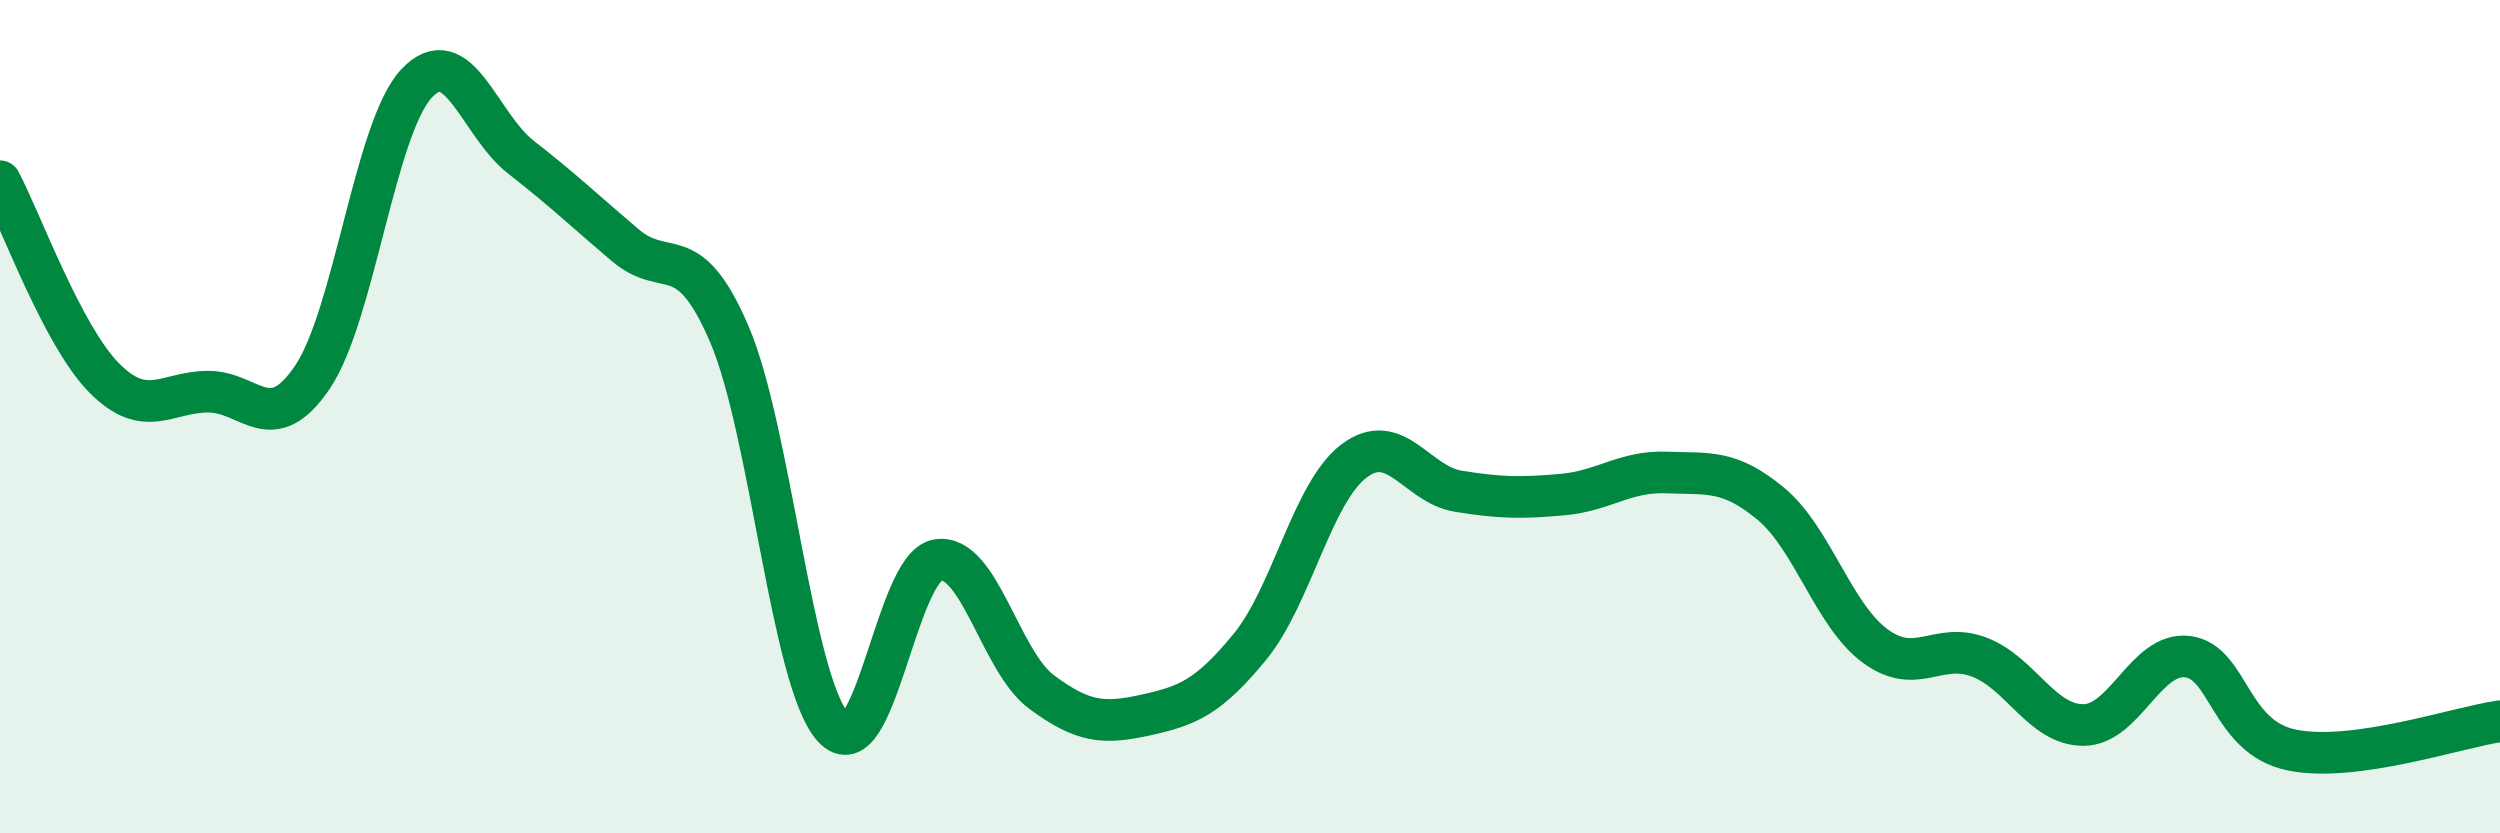
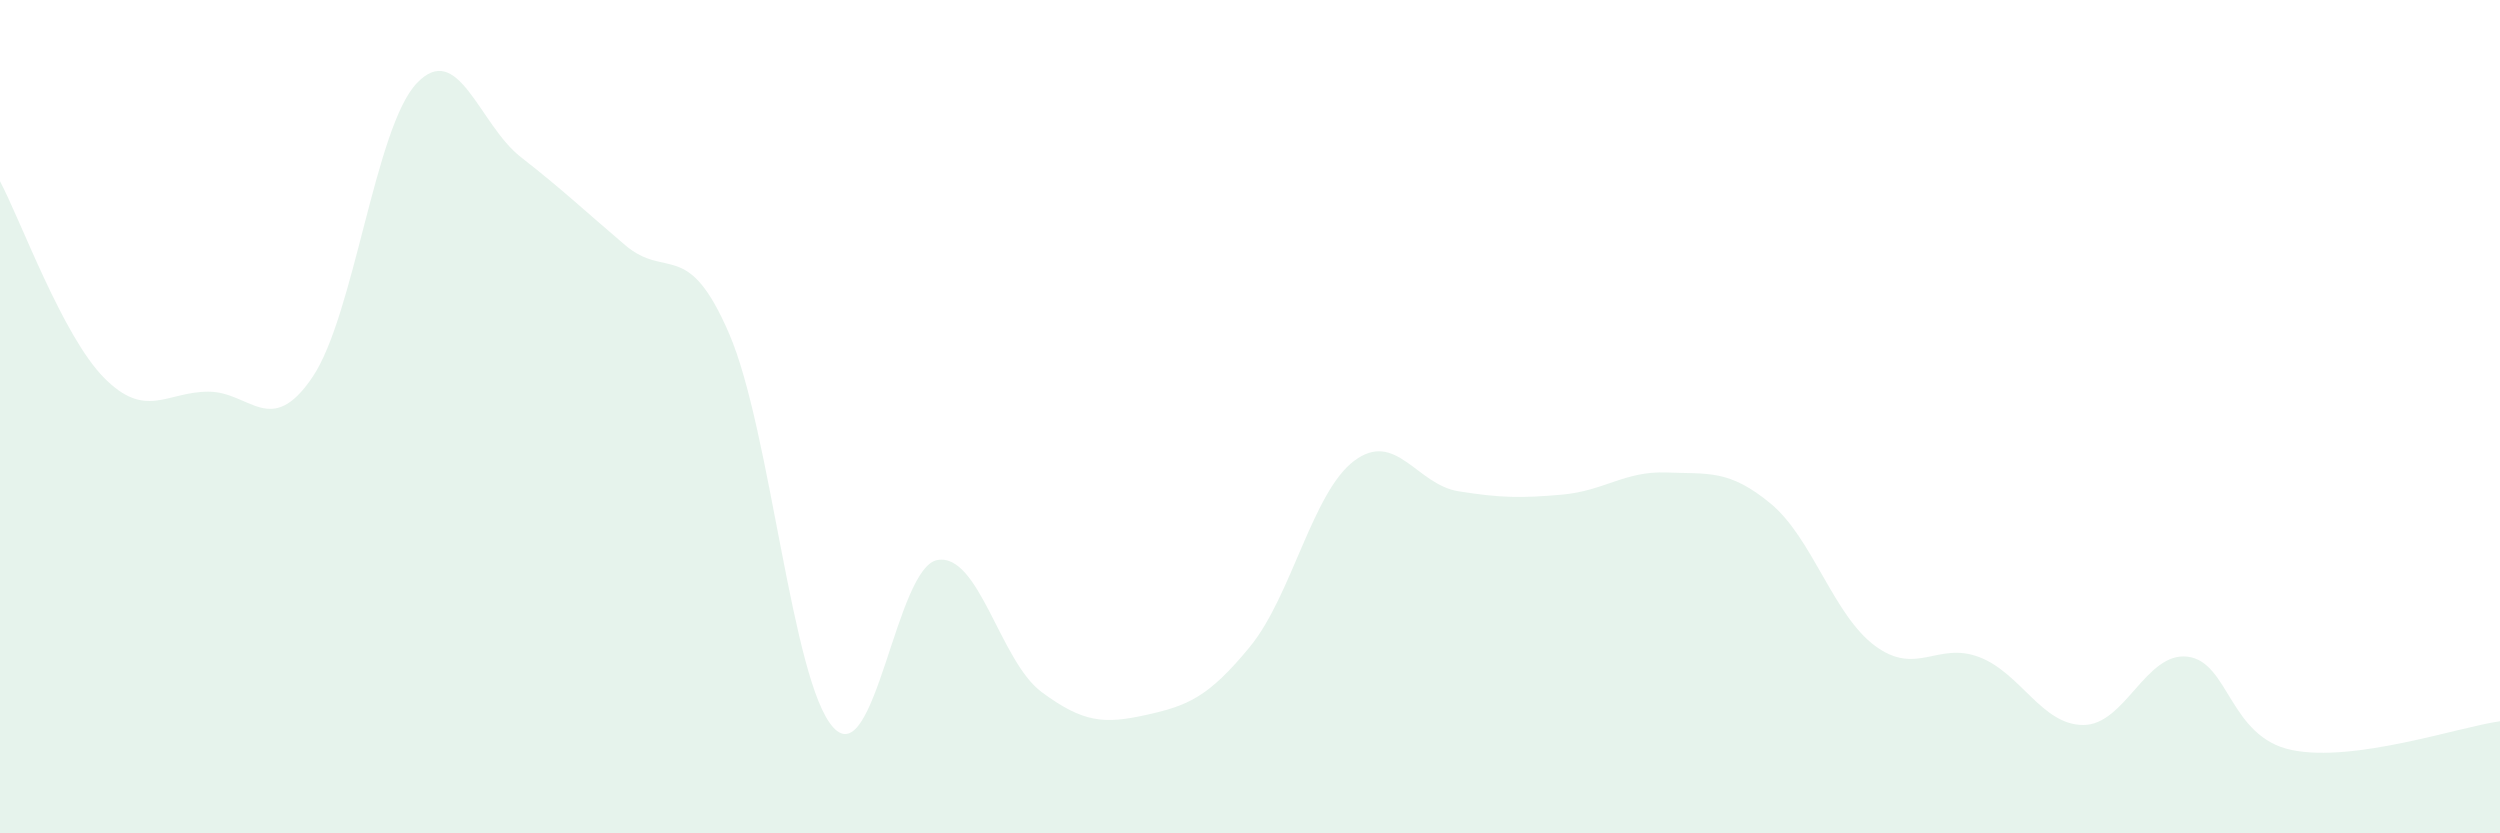
<svg xmlns="http://www.w3.org/2000/svg" width="60" height="20" viewBox="0 0 60 20">
  <path d="M 0,4.35 C 0.5,5.29 1.5,8.06 2.5,9.07 C 3.5,10.08 4,9.4 5,9.4 C 6,9.4 6.5,10.53 7.5,9.05 C 8.5,7.57 9,3.06 10,2 C 11,0.94 11.5,2.99 12.5,3.77 C 13.5,4.55 14,5.03 15,5.88 C 16,6.73 16.5,5.69 17.5,8.01 C 18.5,10.33 19,16.37 20,17.46 C 21,18.55 21.5,13.61 22.5,13.44 C 23.5,13.27 24,15.87 25,16.61 C 26,17.35 26.5,17.38 27.5,17.16 C 28.5,16.94 29,16.74 30,15.52 C 31,14.3 31.5,11.81 32.5,11.06 C 33.5,10.31 34,11.63 35,11.79 C 36,11.95 36.5,11.96 37.5,11.87 C 38.5,11.78 39,11.3 40,11.34 C 41,11.38 41.5,11.26 42.5,12.09 C 43.5,12.92 44,14.76 45,15.5 C 46,16.24 46.5,15.39 47.5,15.77 C 48.5,16.15 49,17.4 50,17.4 C 51,17.4 51.5,15.64 52.5,15.76 C 53.5,15.88 53.5,17.69 55,18 C 56.5,18.31 59,17.45 60,17.31L60 20L0 20Z" fill="#008740" opacity="0.1" stroke-linecap="round" stroke-linejoin="round" />
-   <path d="M 0,4.35 C 0.5,5.29 1.5,8.06 2.5,9.07 C 3.5,10.08 4,9.4 5,9.4 C 6,9.4 6.5,10.53 7.5,9.05 C 8.5,7.57 9,3.06 10,2 C 11,0.94 11.5,2.99 12.5,3.77 C 13.5,4.55 14,5.03 15,5.88 C 16,6.73 16.5,5.69 17.5,8.01 C 18.5,10.33 19,16.37 20,17.46 C 21,18.55 21.5,13.61 22.5,13.44 C 23.5,13.27 24,15.87 25,16.61 C 26,17.35 26.5,17.38 27.5,17.16 C 28.5,16.94 29,16.74 30,15.52 C 31,14.3 31.5,11.81 32.5,11.06 C 33.5,10.31 34,11.63 35,11.79 C 36,11.95 36.5,11.96 37.5,11.87 C 38.5,11.78 39,11.3 40,11.34 C 41,11.38 41.5,11.26 42.5,12.09 C 43.5,12.92 44,14.76 45,15.5 C 46,16.24 46.5,15.39 47.5,15.77 C 48.5,16.15 49,17.4 50,17.4 C 51,17.4 51.5,15.64 52.5,15.76 C 53.5,15.88 53.5,17.69 55,18 C 56.5,18.31 59,17.45 60,17.31" stroke="#008740" stroke-width="1" fill="none" stroke-linecap="round" stroke-linejoin="round" />
</svg>